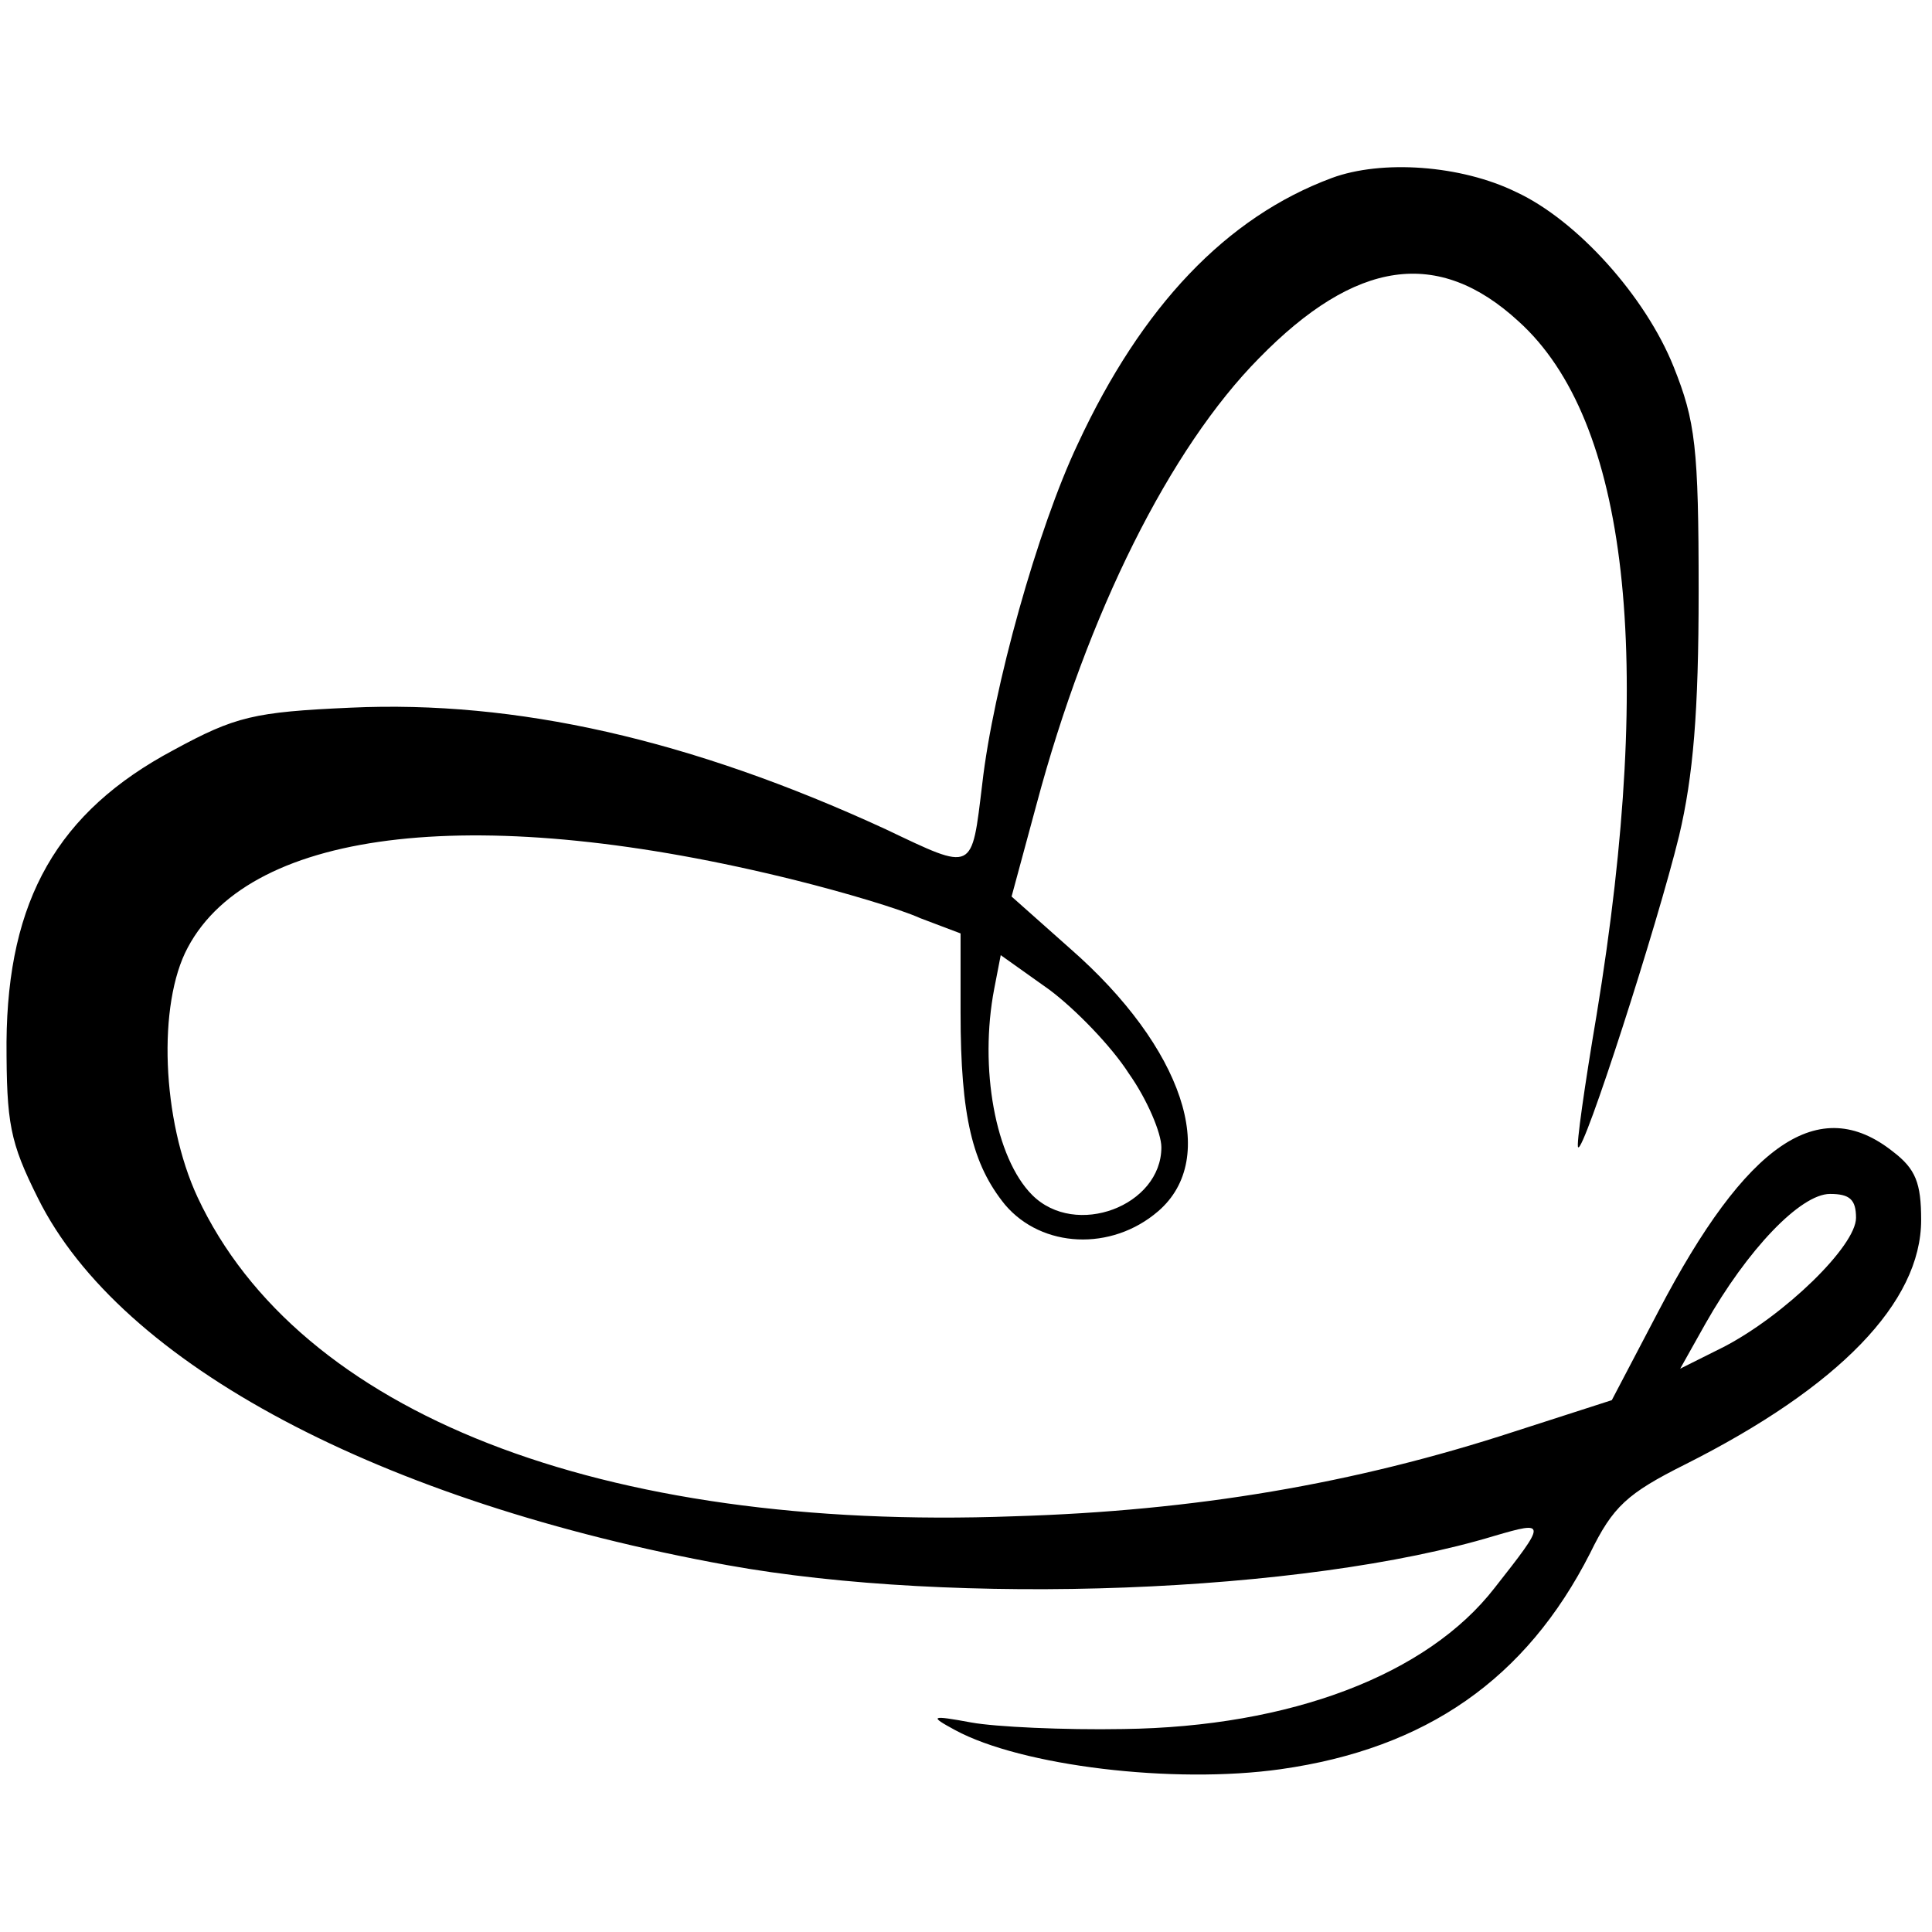
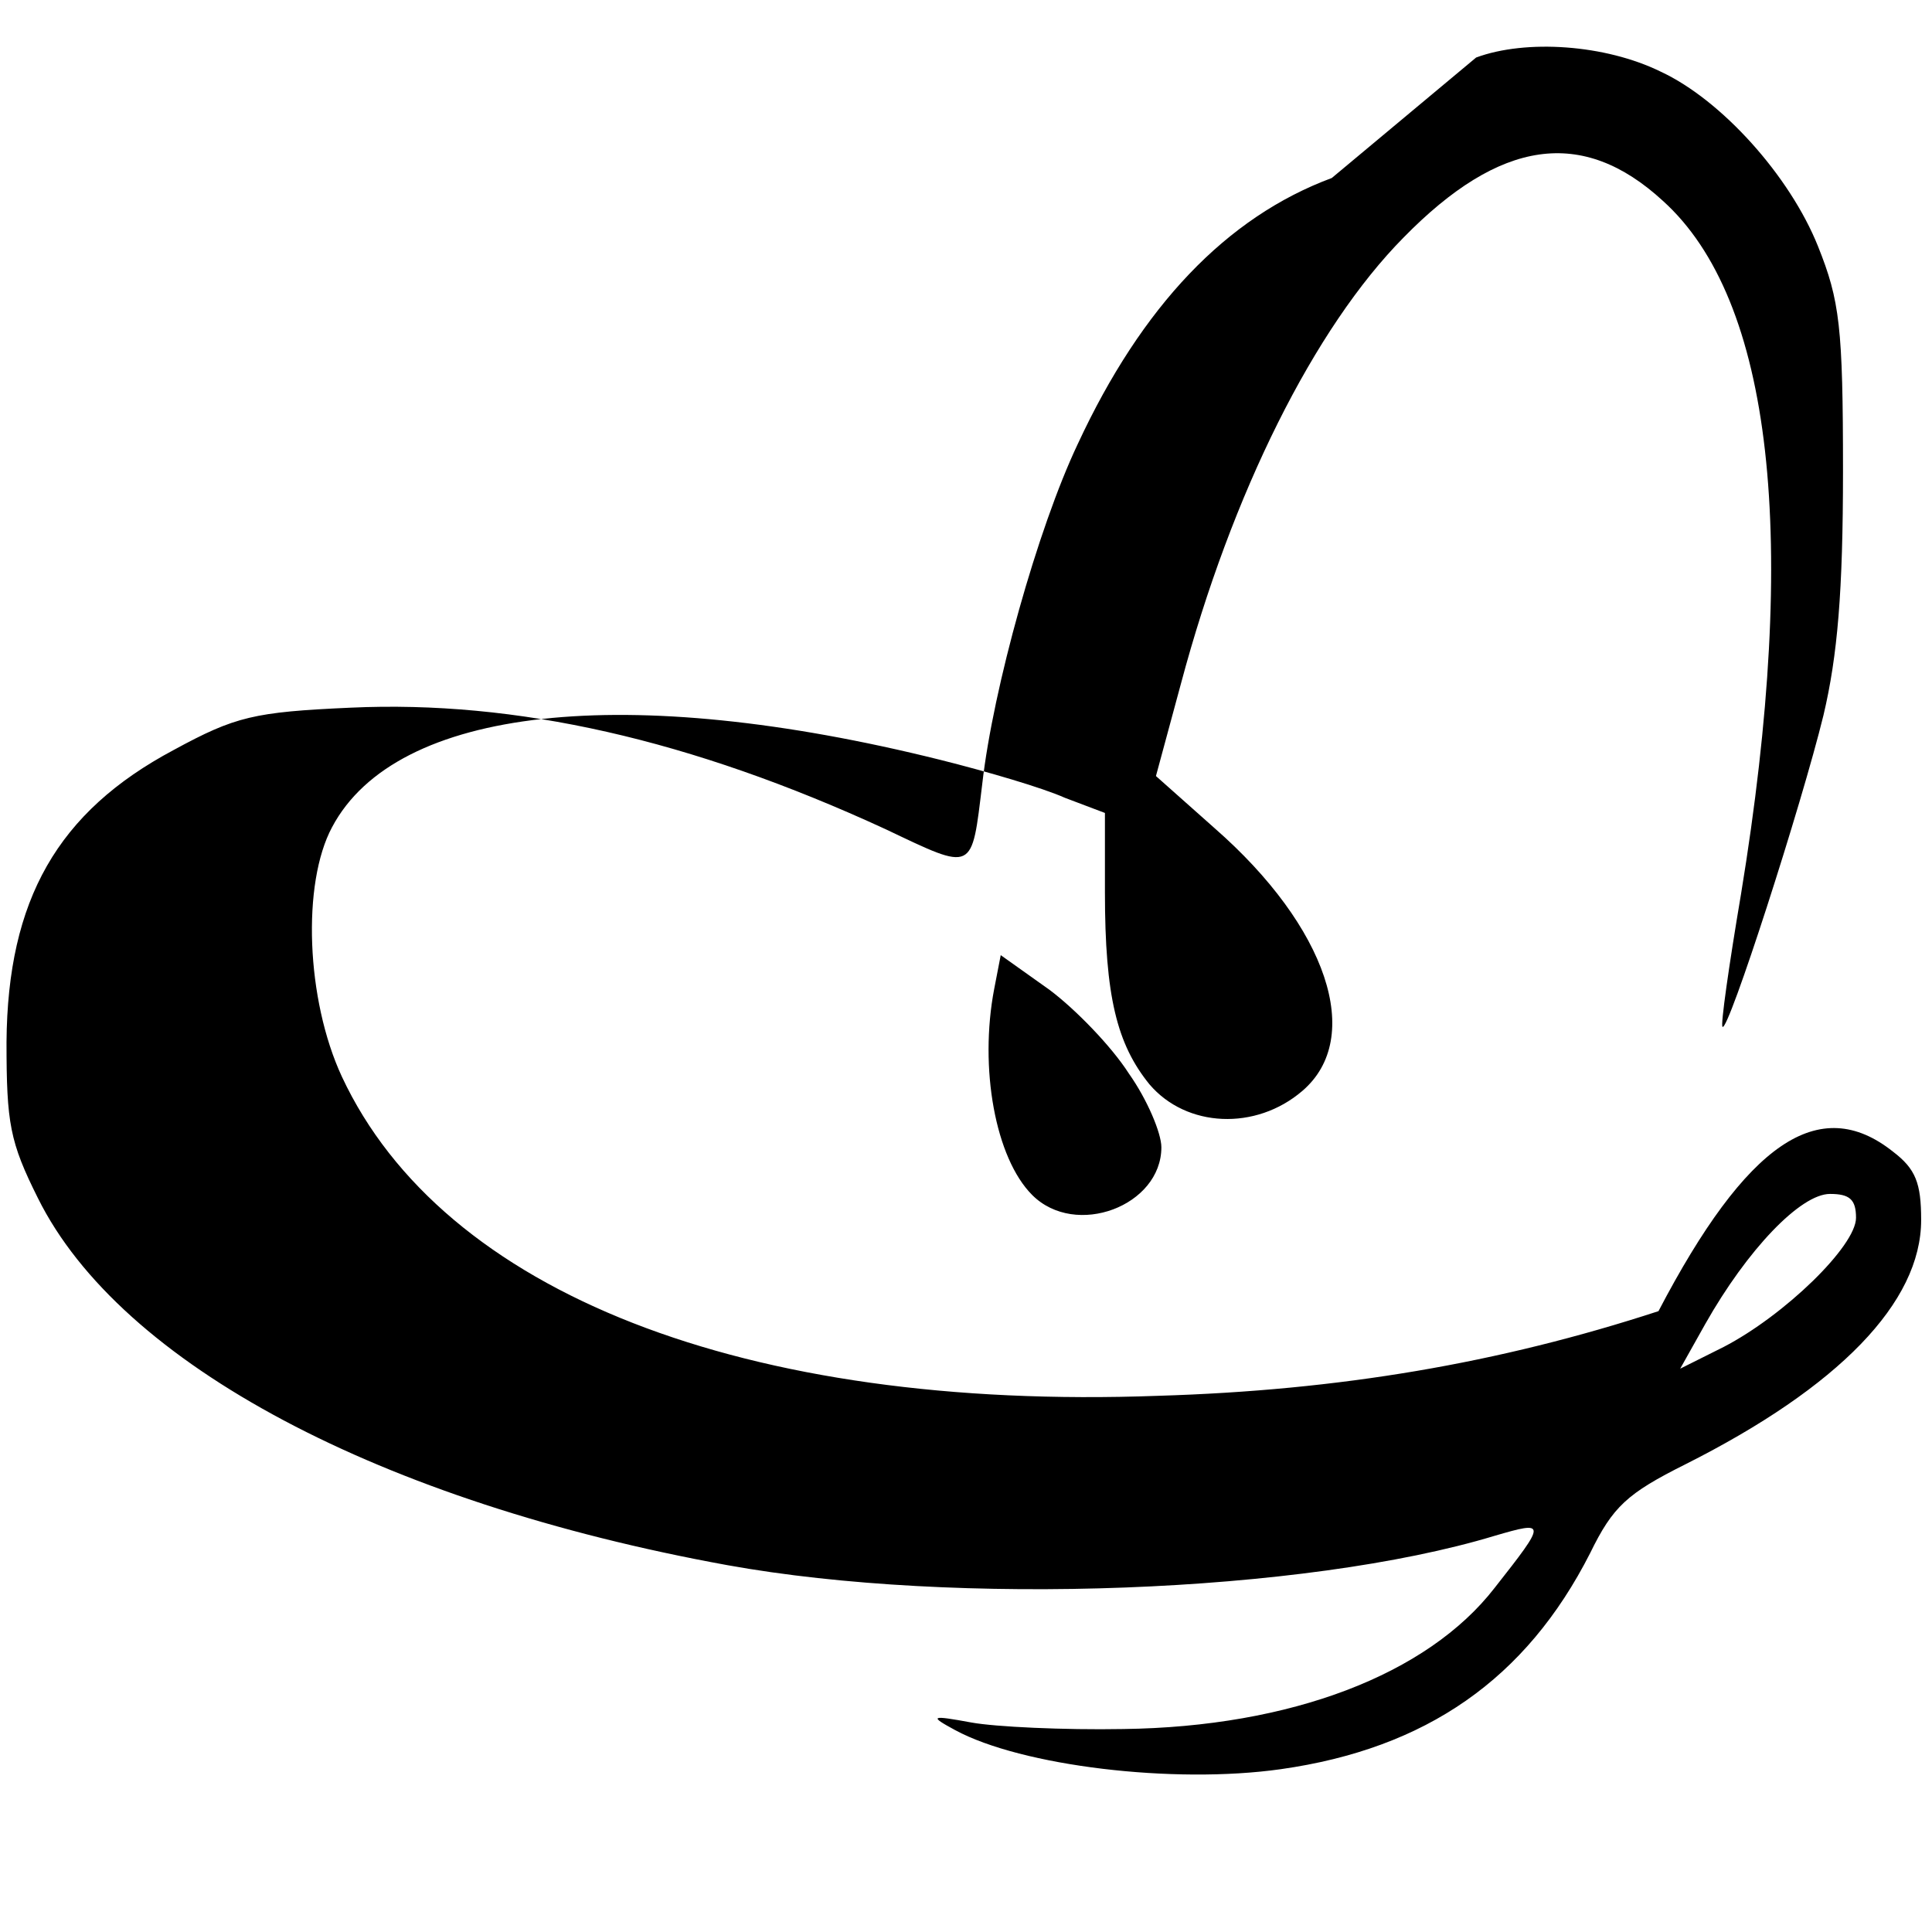
<svg xmlns="http://www.w3.org/2000/svg" version="1.0" width="178pt" height="178pt" viewBox="0 0 178 178" preserveAspectRatio="xMidYMid meet">
  <g transform="translate(0,178) scale(0.1,-0.1)" fill="#000000" stroke="none">
-     <path d="M1227 1616 c-97 -36 -175 -118 -234 -245 -37 -78 -78 -225 -88 -313 -10 -82 -7 -81 -89 -42 -180 83 -341 119 -493 112 -89 -4 -106 -8 -163 -39 -107 -57 -153 -138 -154 -269 0 -75 3 -92 29 -144 76 -153 316 -280 635 -338 210 -38 532 -26 707 27 48 14 48 13 0 -48 -62 -80 -188 -128 -342 -130 -55 -1 -118 2 -140 6 -38 7 -39 6 -15 -7 61 -33 201 -50 300 -36 134 19 226 83 285 199 21 43 34 55 88 82 141 71 217 149 217 225 0 34 -5 47 -26 63 -68 54 -135 8 -216 -147 l-43 -82 -90 -29 c-147 -48 -294 -73 -461 -78 -381 -14 -659 95 -752 294 -33 71 -37 178 -9 230 59 111 271 134 560 62 44 -11 95 -26 115 -35 l37 -14 0 -73 c0 -96 11 -140 41 -177 34 -40 98 -43 141 -6 57 49 23 151 -81 242 l-54 48 23 85 c47 176 123 328 205 411 89 91 165 102 239 34 101 -91 126 -310 72 -639 -11 -65 -19 -121 -17 -122 5 -6 73 205 93 287 13 55 18 114 18 225 0 133 -3 157 -23 207 -26 65 -89 135 -145 161 -51 25 -124 30 -170 13z m-187 -825 c17 -24 30 -55 30 -68 0 -54 -79 -84 -119 -44 -34 34 -49 117 -35 190 l6 31 45 -32 c24 -18 57 -52 73 -77z m670 -133 c0 -26 -66 -90 -122 -119 l-40 -20 23 41 c39 69 88 120 115 120 18 0 24 -5 24 -22z" />
+     <path d="M1227 1616 c-97 -36 -175 -118 -234 -245 -37 -78 -78 -225 -88 -313 -10 -82 -7 -81 -89 -42 -180 83 -341 119 -493 112 -89 -4 -106 -8 -163 -39 -107 -57 -153 -138 -154 -269 0 -75 3 -92 29 -144 76 -153 316 -280 635 -338 210 -38 532 -26 707 27 48 14 48 13 0 -48 -62 -80 -188 -128 -342 -130 -55 -1 -118 2 -140 6 -38 7 -39 6 -15 -7 61 -33 201 -50 300 -36 134 19 226 83 285 199 21 43 34 55 88 82 141 71 217 149 217 225 0 34 -5 47 -26 63 -68 54 -135 8 -216 -147 c-147 -48 -294 -73 -461 -78 -381 -14 -659 95 -752 294 -33 71 -37 178 -9 230 59 111 271 134 560 62 44 -11 95 -26 115 -35 l37 -14 0 -73 c0 -96 11 -140 41 -177 34 -40 98 -43 141 -6 57 49 23 151 -81 242 l-54 48 23 85 c47 176 123 328 205 411 89 91 165 102 239 34 101 -91 126 -310 72 -639 -11 -65 -19 -121 -17 -122 5 -6 73 205 93 287 13 55 18 114 18 225 0 133 -3 157 -23 207 -26 65 -89 135 -145 161 -51 25 -124 30 -170 13z m-187 -825 c17 -24 30 -55 30 -68 0 -54 -79 -84 -119 -44 -34 34 -49 117 -35 190 l6 31 45 -32 c24 -18 57 -52 73 -77z m670 -133 c0 -26 -66 -90 -122 -119 l-40 -20 23 41 c39 69 88 120 115 120 18 0 24 -5 24 -22z" />
  </g>
</svg>